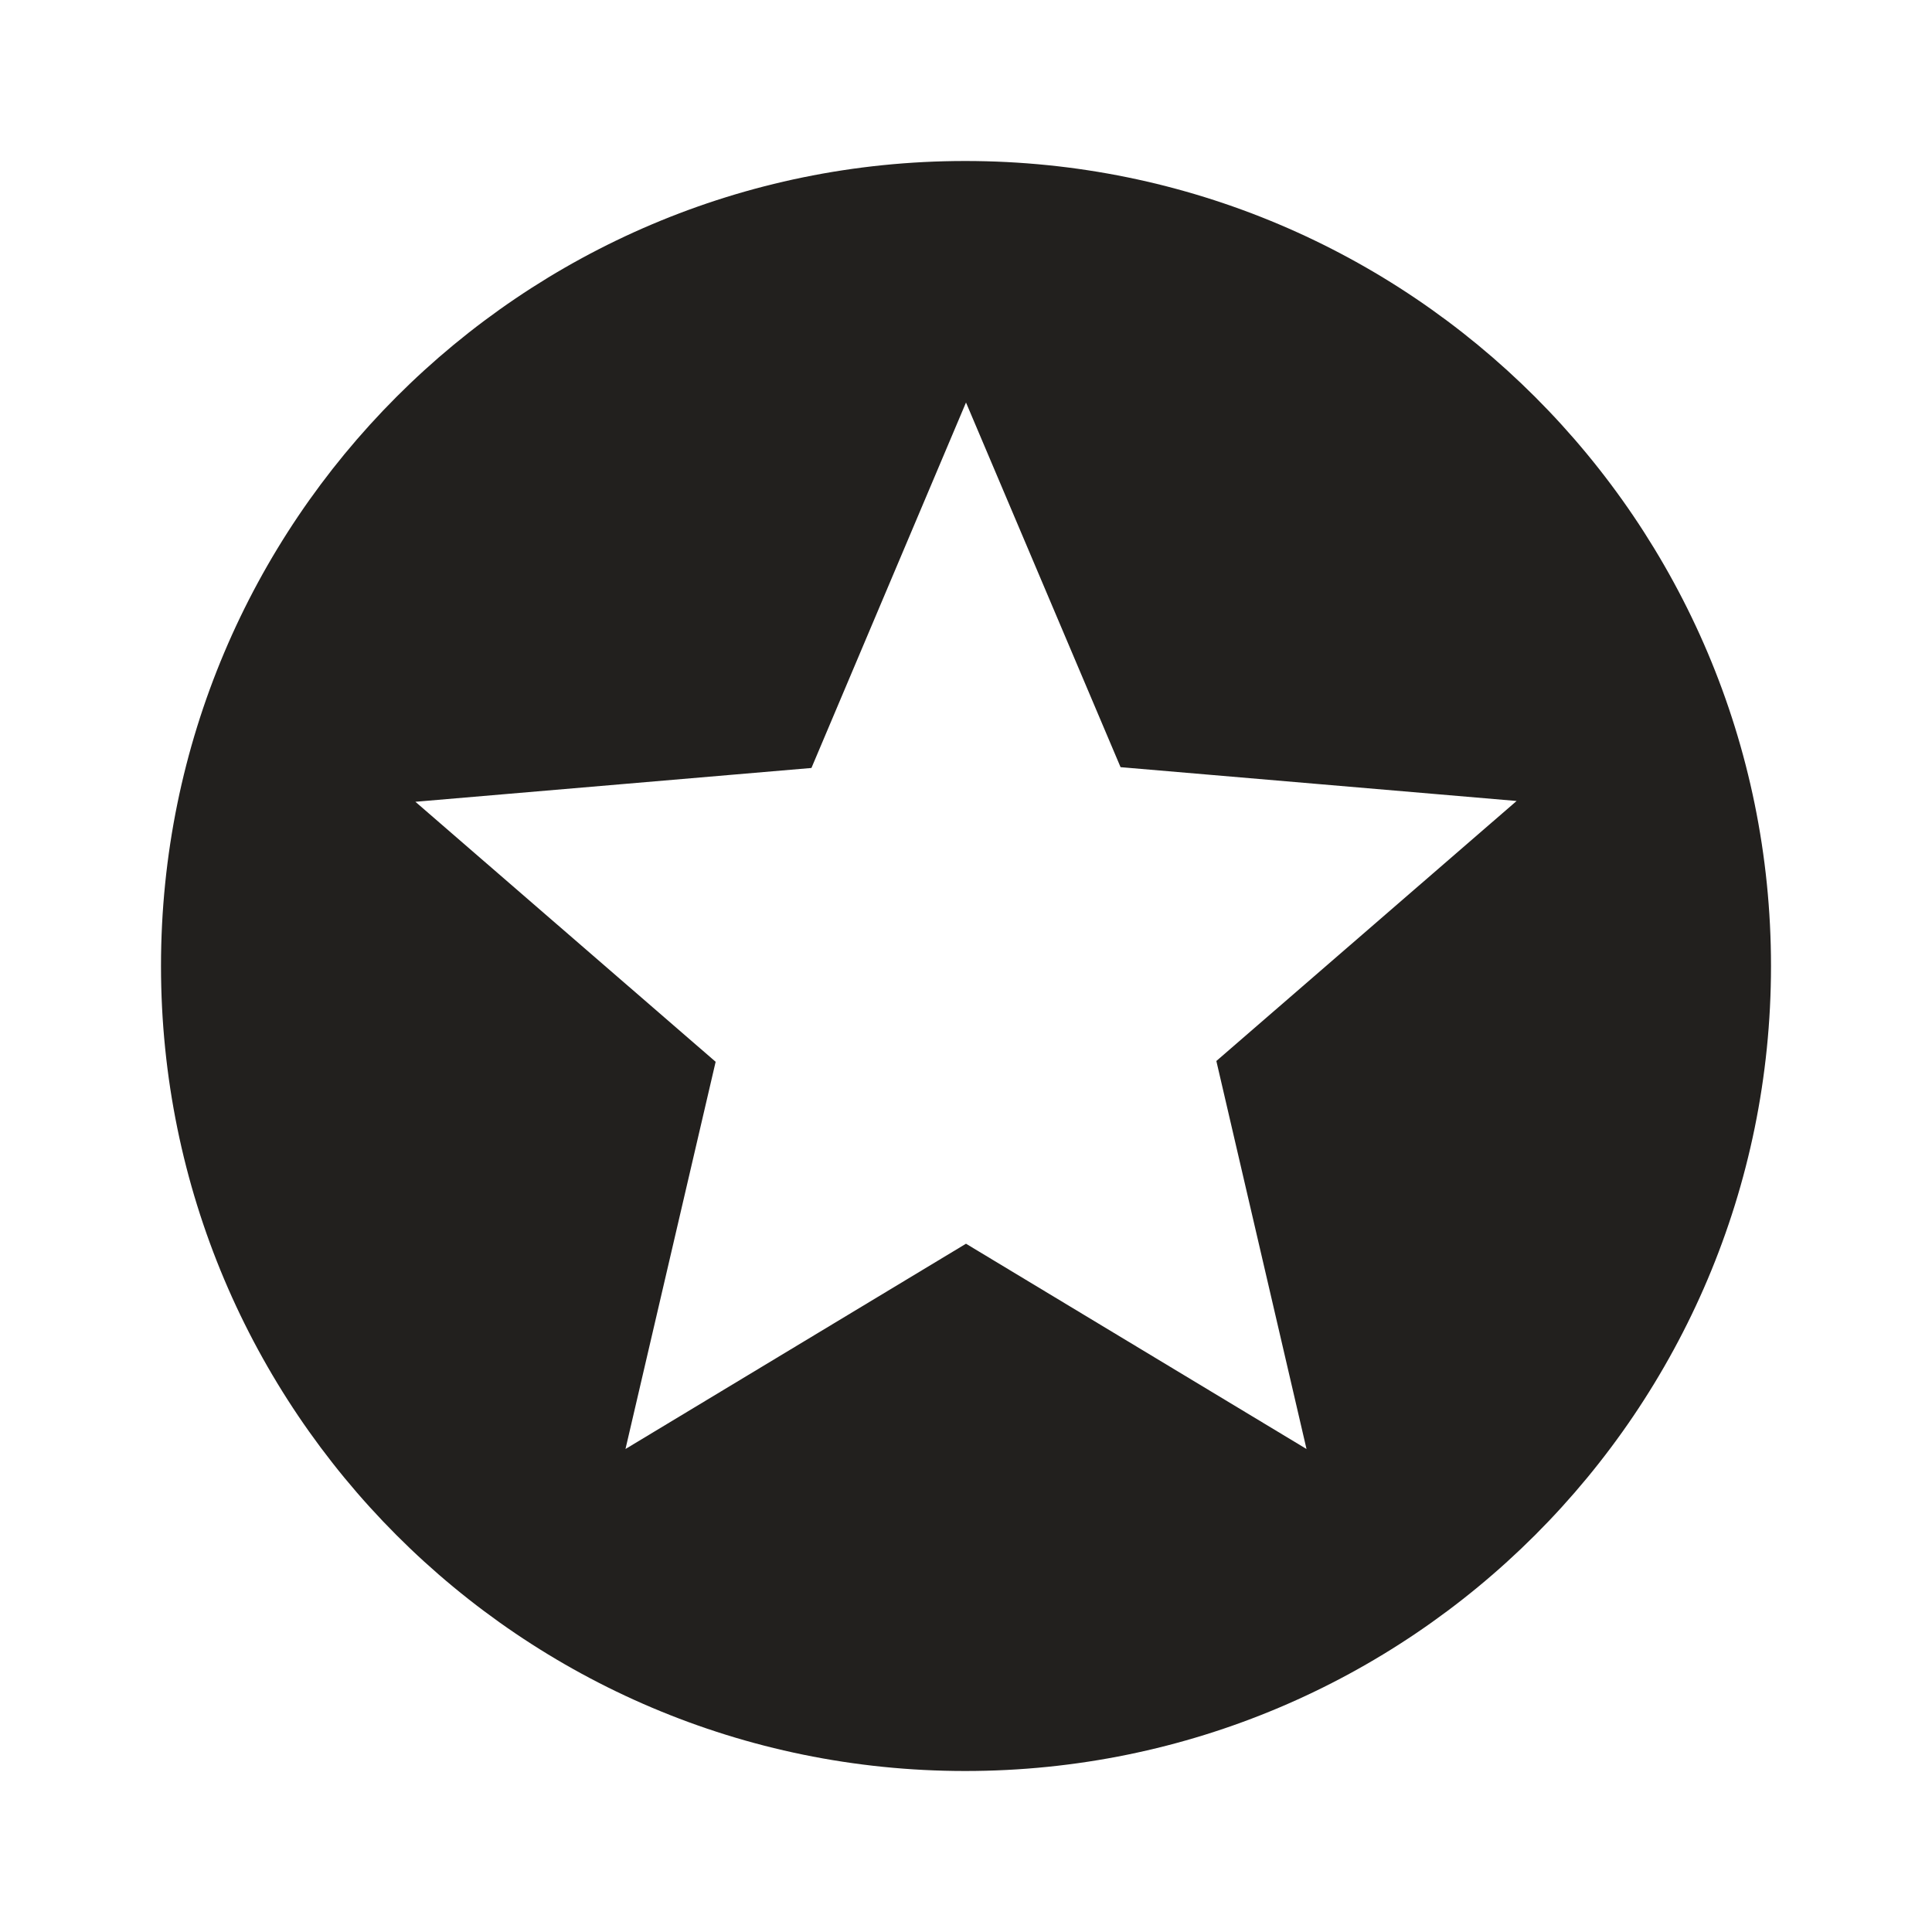
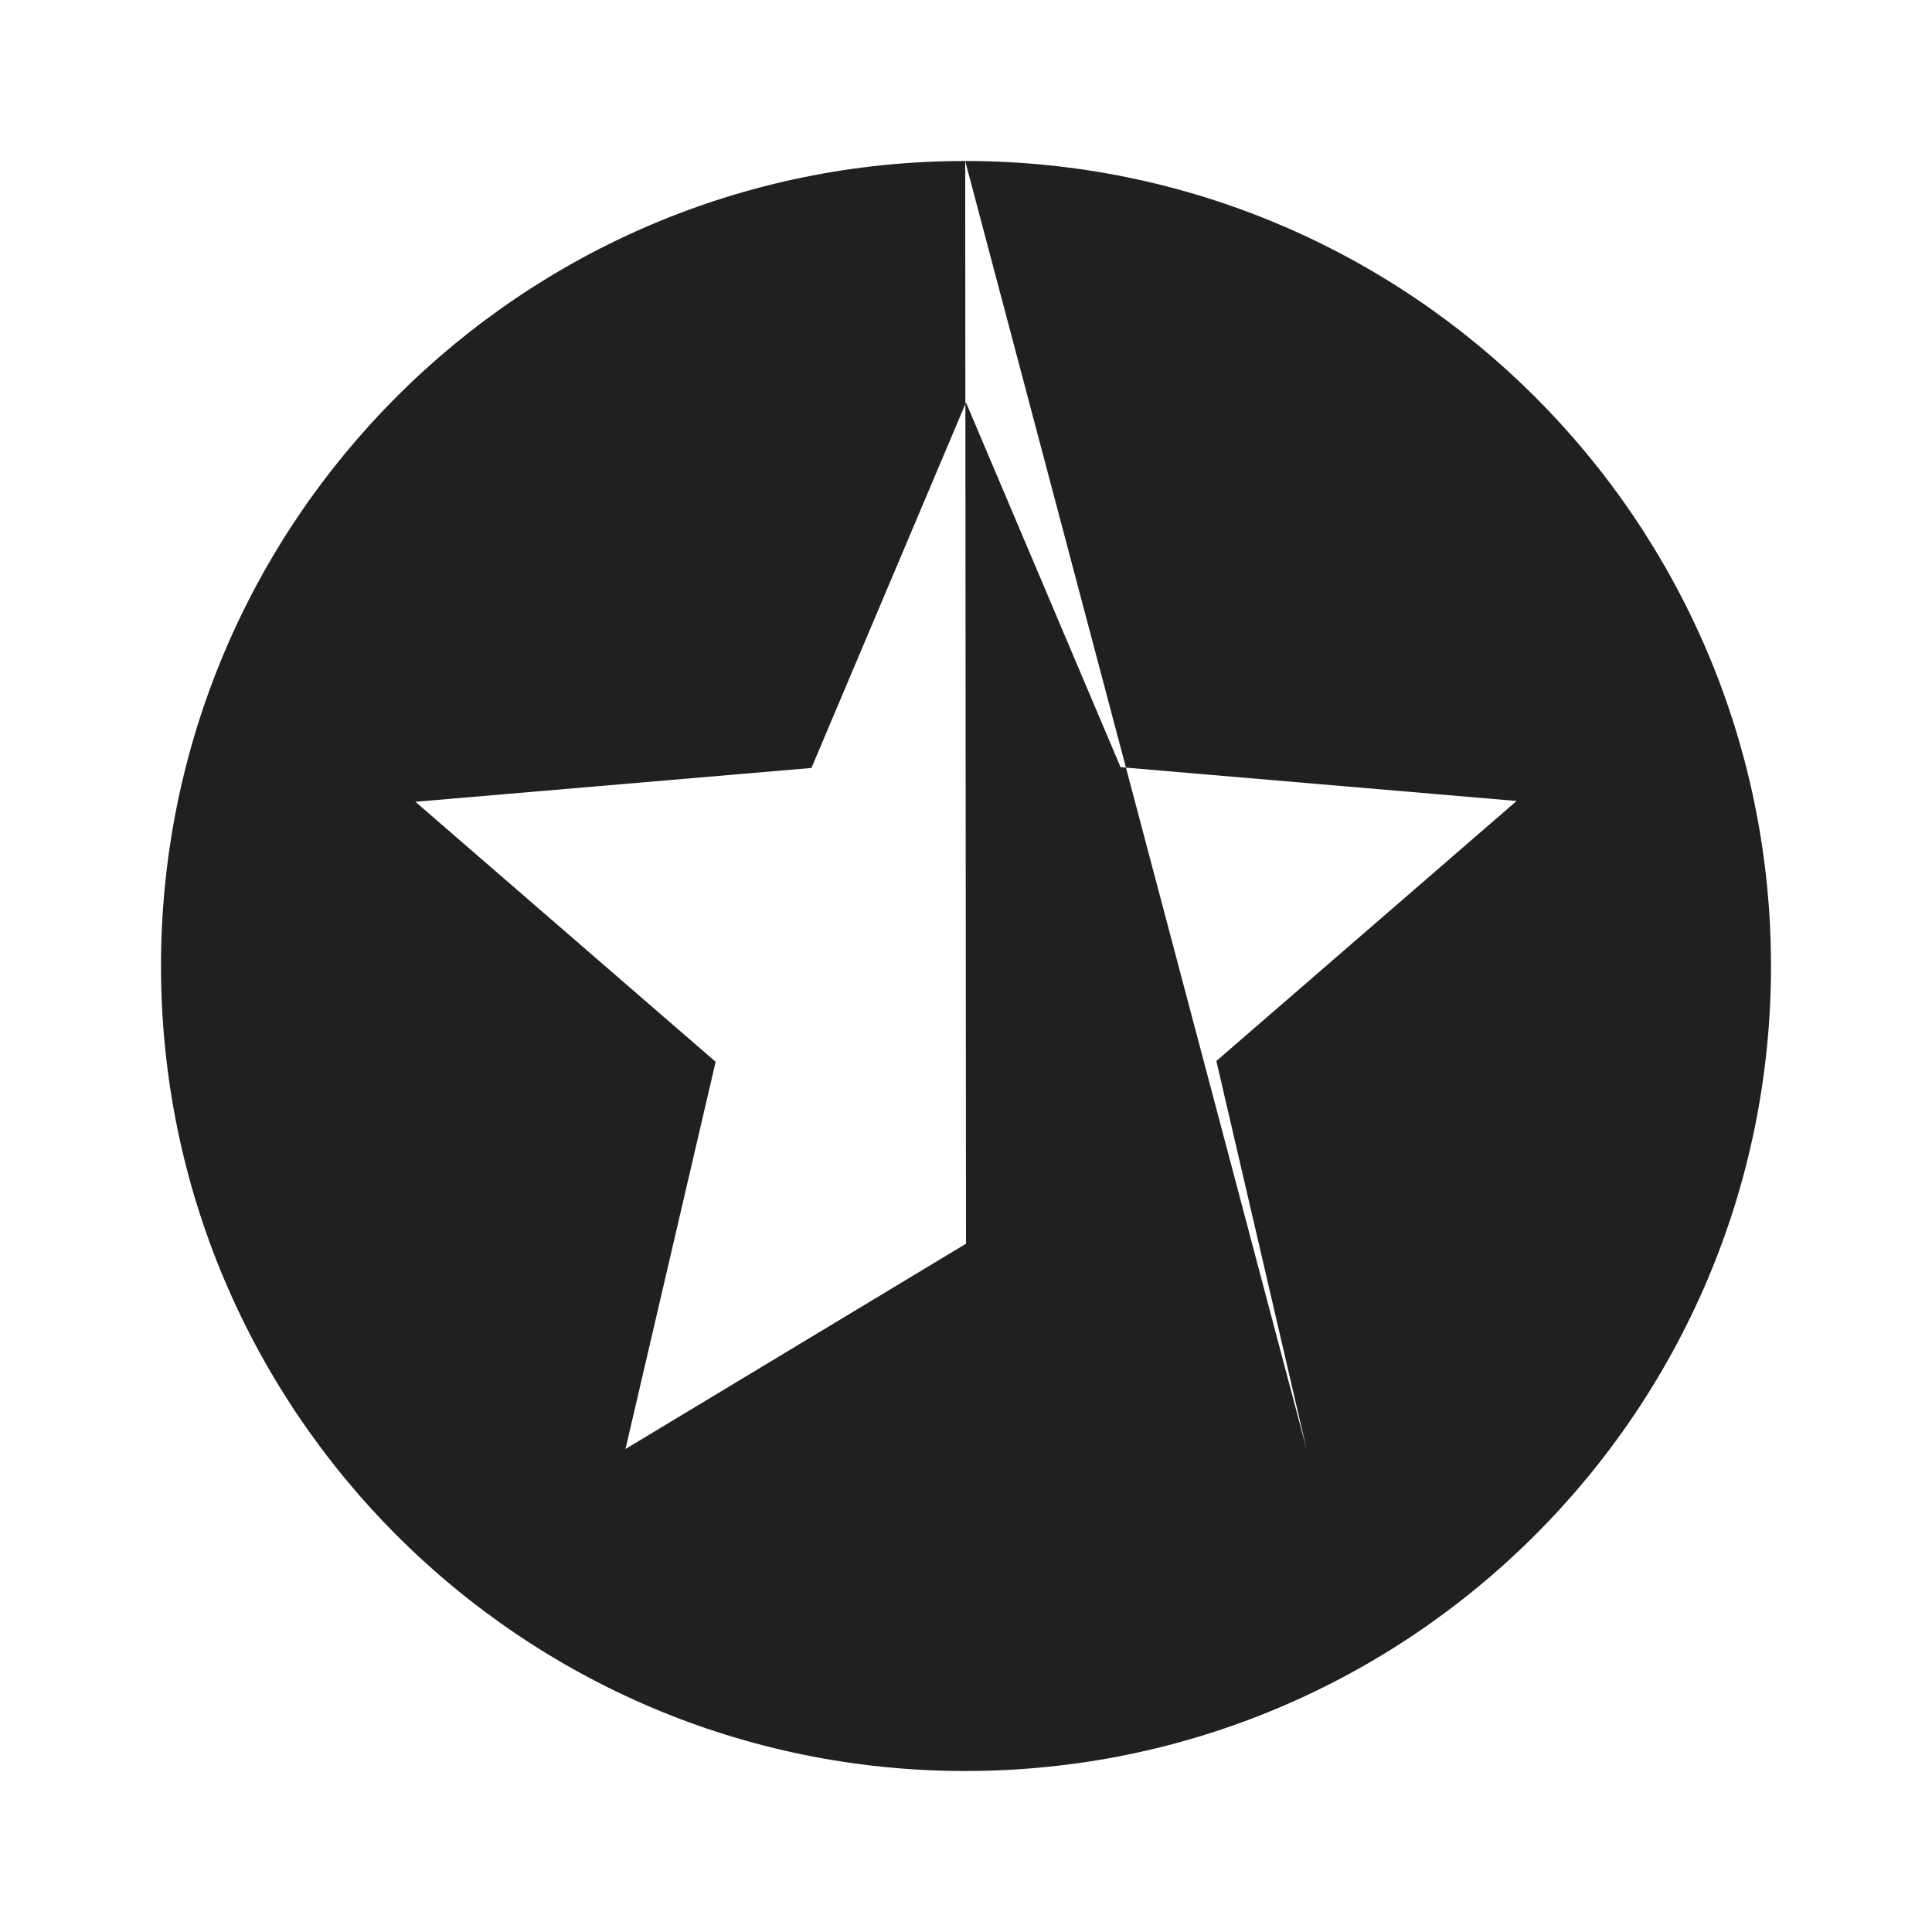
<svg xmlns="http://www.w3.org/2000/svg" width="48" height="48" viewBox="0 0 48 48" fill="none">
-   <path fill-rule="evenodd" clip-rule="evenodd" d="M23.98 4C12.94 4 4 12.96 4 24C4 35.04 12.94 44 23.98 44C35.04 44 44 35.04 44 24C44 12.96 35.04 4 23.98 4ZM32.46 36L24 30.9L15.54 36L17.78 26.38L10.32 19.92L20.16 19.08L24 10L27.84 19.06L37.68 19.9L30.22 26.36L32.46 36Z" fill="#22201E" />
+   <path fill-rule="evenodd" clip-rule="evenodd" d="M23.98 4C12.94 4 4 12.96 4 24C4 35.04 12.94 44 23.98 44C35.04 44 44 35.04 44 24C44 12.96 35.04 4 23.98 4ZL24 30.9L15.54 36L17.78 26.38L10.32 19.92L20.16 19.08L24 10L27.84 19.06L37.68 19.9L30.22 26.36L32.46 36Z" fill="#22201E" />
</svg>